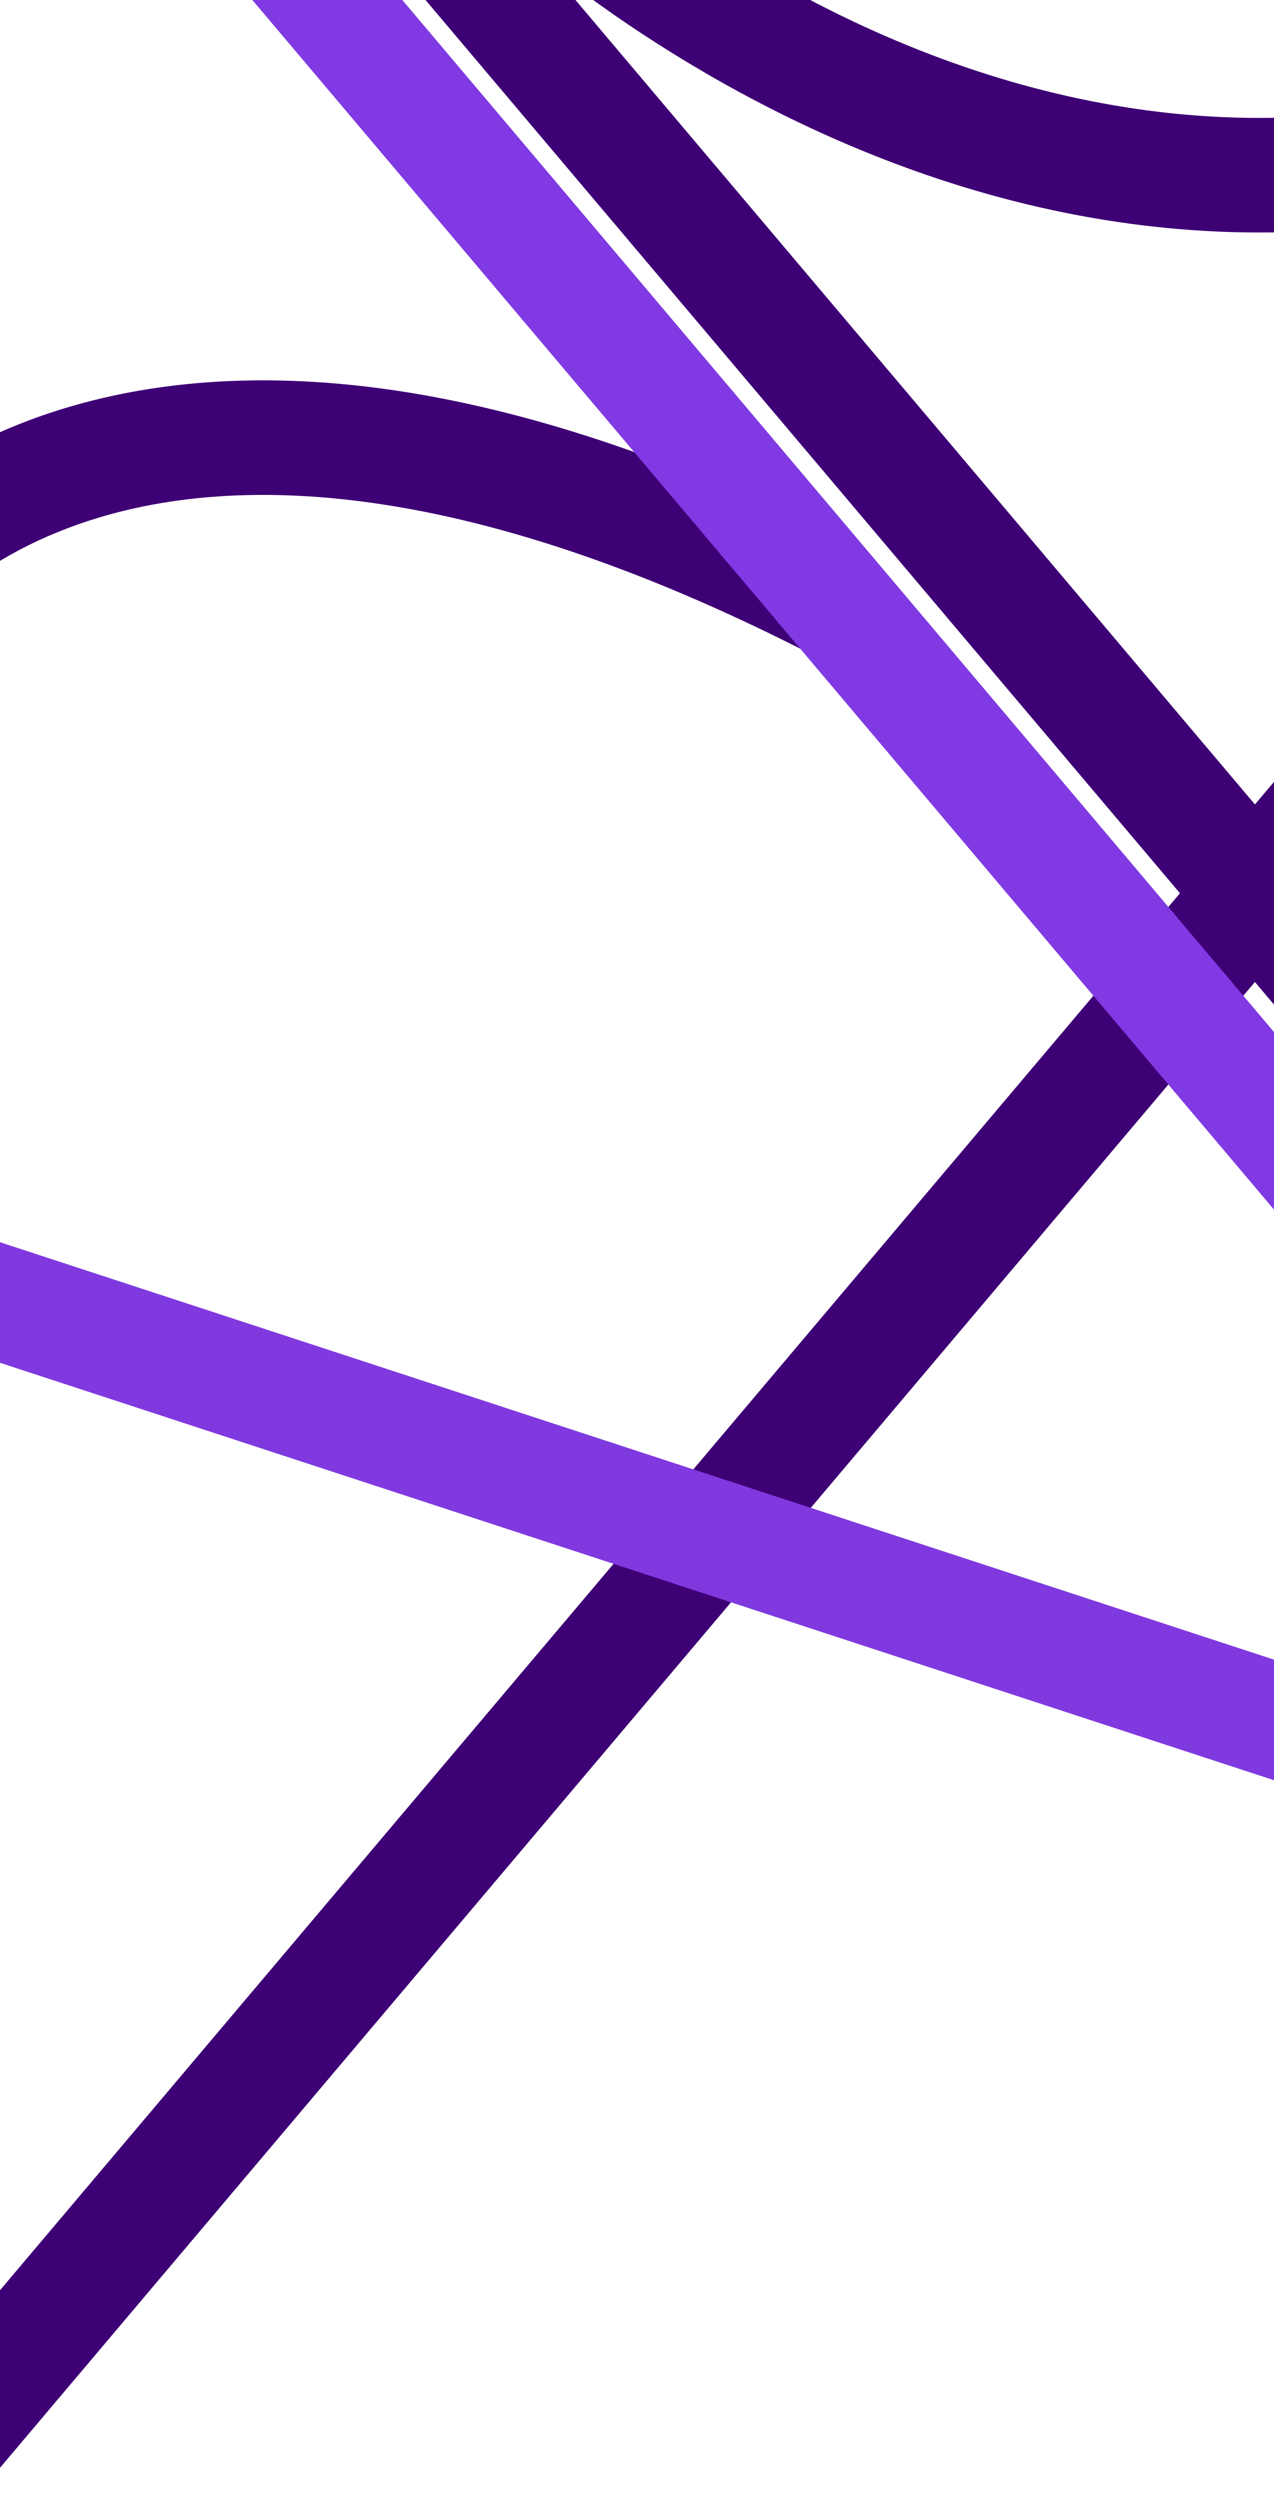
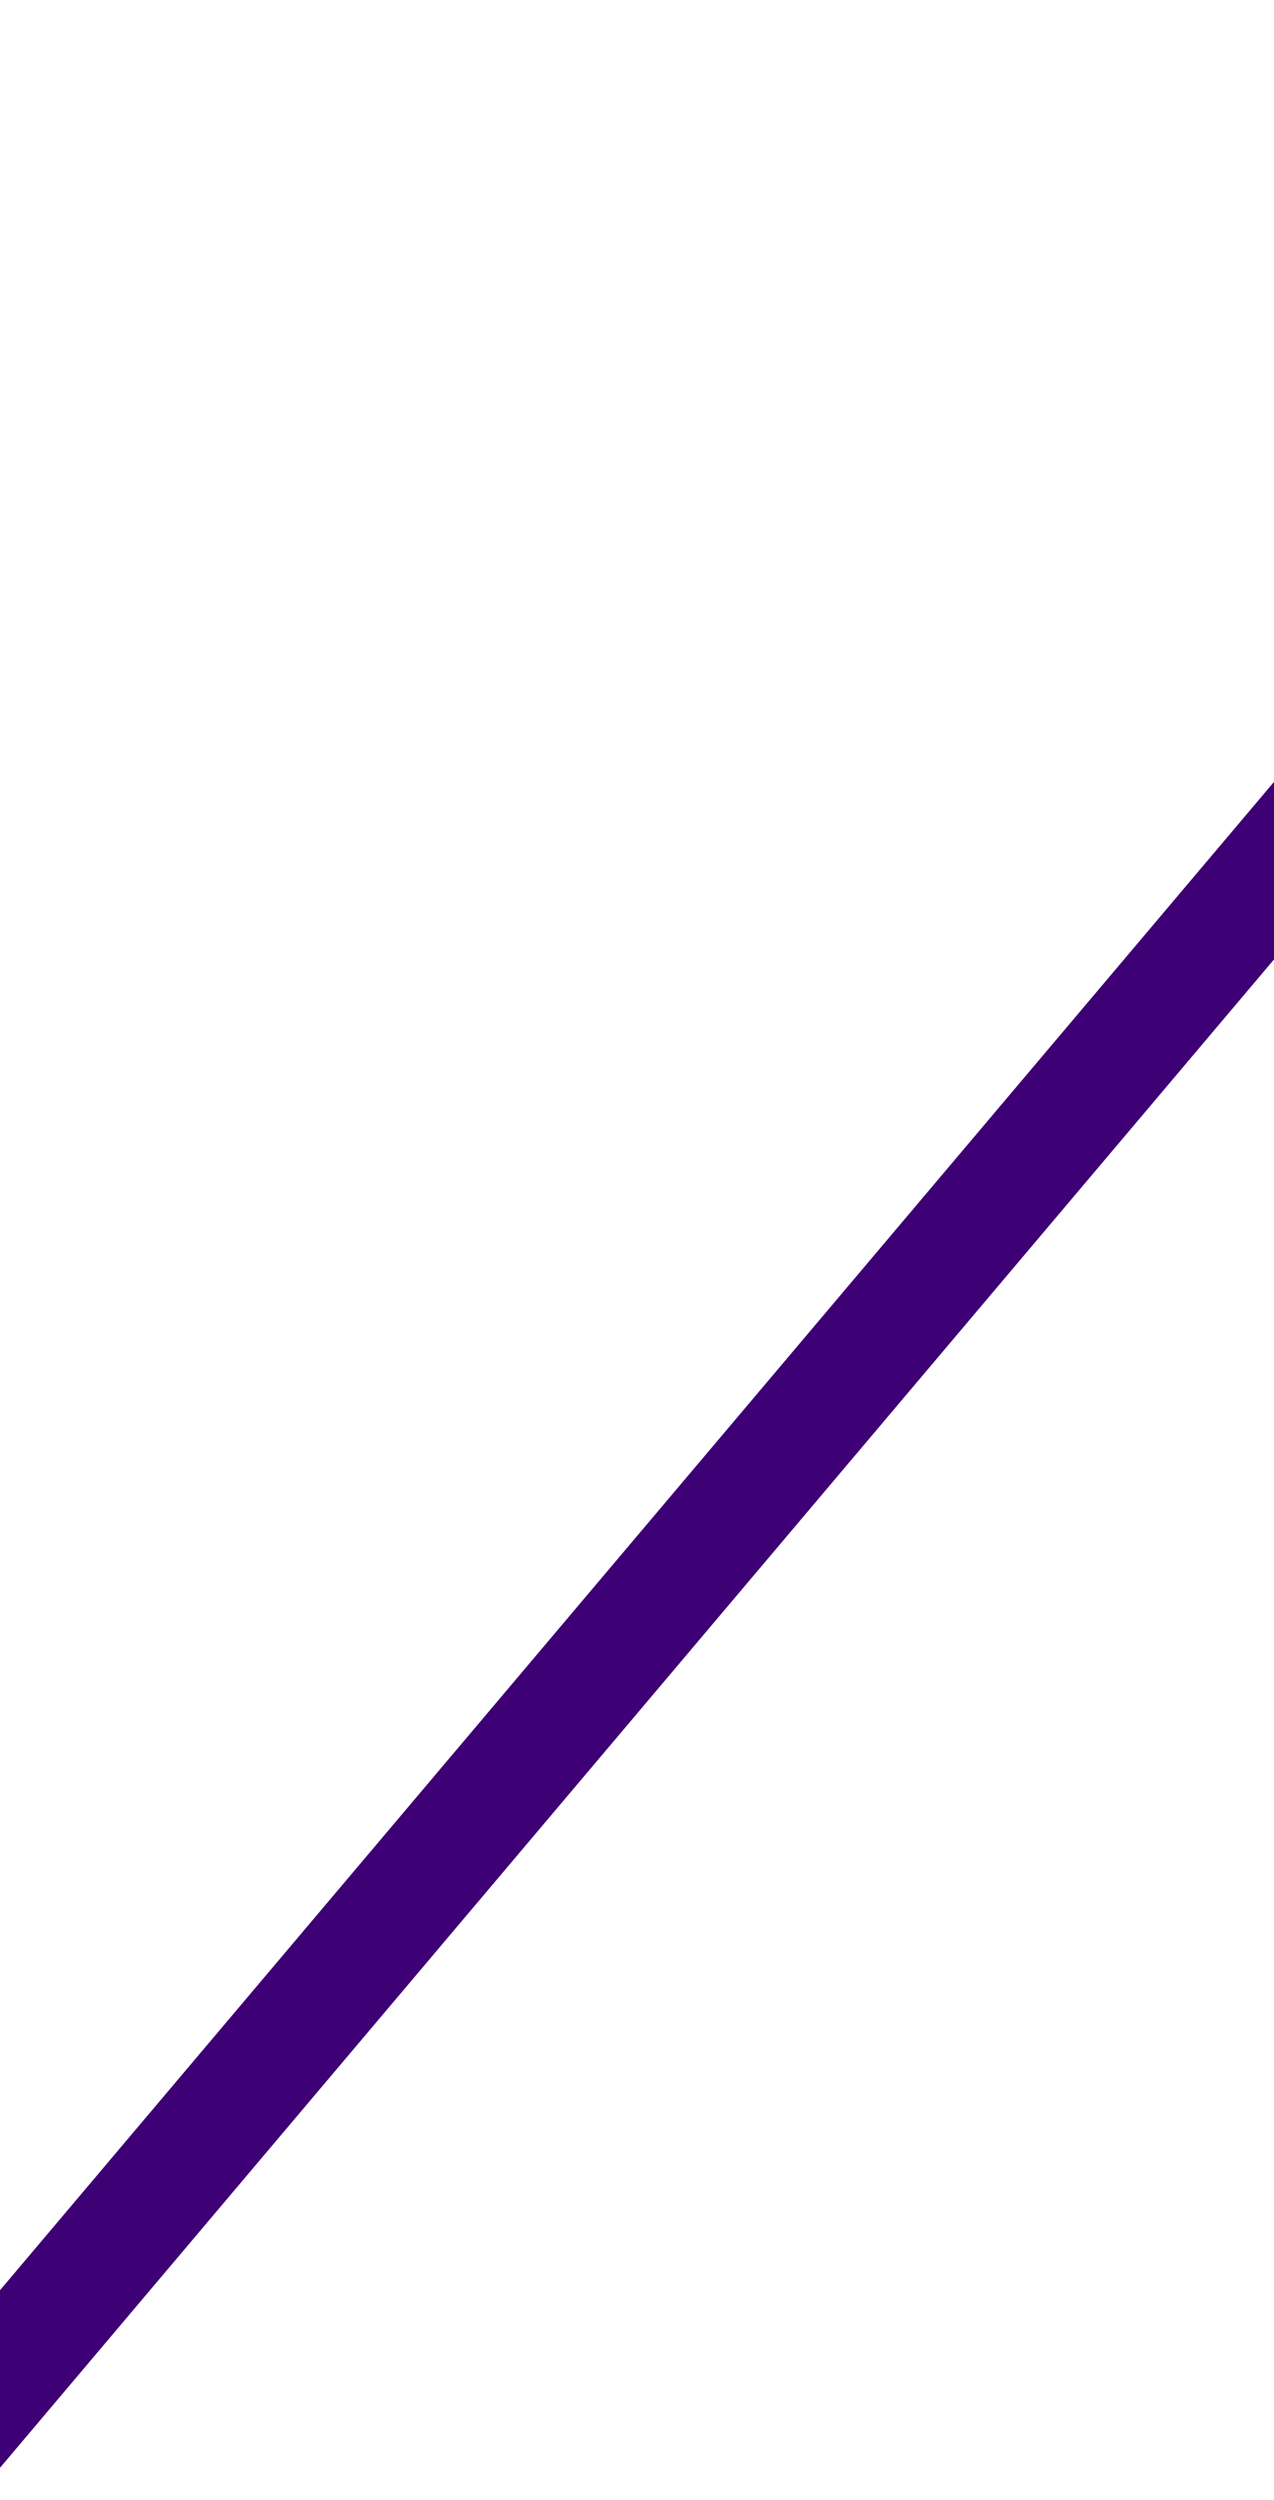
<svg xmlns="http://www.w3.org/2000/svg" width="1440" height="2825" viewBox="0 0 1440 2825" fill="none">
  <path d="M1467.55 851L1566.47 934.564L-30.264 2824.72L-129.184 2741.15L1467.55 851Z" fill="#3E0075" />
-   <path d="M2031.53 2205.65L2071.85 2082.58L-304.741 1304L-345.057 1427.06L2031.53 2205.65Z" fill="#8039DF" />
-   <path d="M978.775 625.638L919.56 740.761C739.048 647.879 572.027 589.972 423.141 568.661C307.003 552.033 201.9 557.587 110.785 585.226C46.757 604.632 -9.055 634.284 -55.042 673.35C-89.553 702.667 -105.366 726.633 -105.532 726.87L-105.224 726.38L-214.991 657.654C-212.725 654.061 -191.605 621.231 -147.132 581.807C-89.731 530.924 -17.572 490.525 61.598 464.948C171.335 429.485 296.048 420.846 432.344 439.223C597.961 461.577 781.798 524.286 978.775 625.638Z" fill="#3E0075" />
-   <path d="M245.594 -247.576L146.669 -164.008L1459.3 1389.83L1558.22 1306.26L245.594 -247.576Z" fill="#8039E3" />
-   <path d="M560.917 -106L461.997 -22.436L1713.74 1459.33L1812.66 1375.77L560.917 -106Z" fill="#3E0075" />
-   <path d="M1990.76 102.762C1813.44 206.84 1626.5 260.644 1435.13 262.695C1282.44 264.332 1127.21 233.118 973.797 169.928C714.627 63.2 550.843 -97.193 543.999 -103.967L635.098 -195.947L589.549 -149.953L635.035 -196.025C636.594 -194.52 790.392 -44.636 1027.15 51.873C1163.96 107.642 1301.63 135.004 1436.33 133.188C1603.93 130.935 1768.42 83.125 1925.21 -8.909L1990.76 102.762Z" fill="#3E0075" />
</svg>